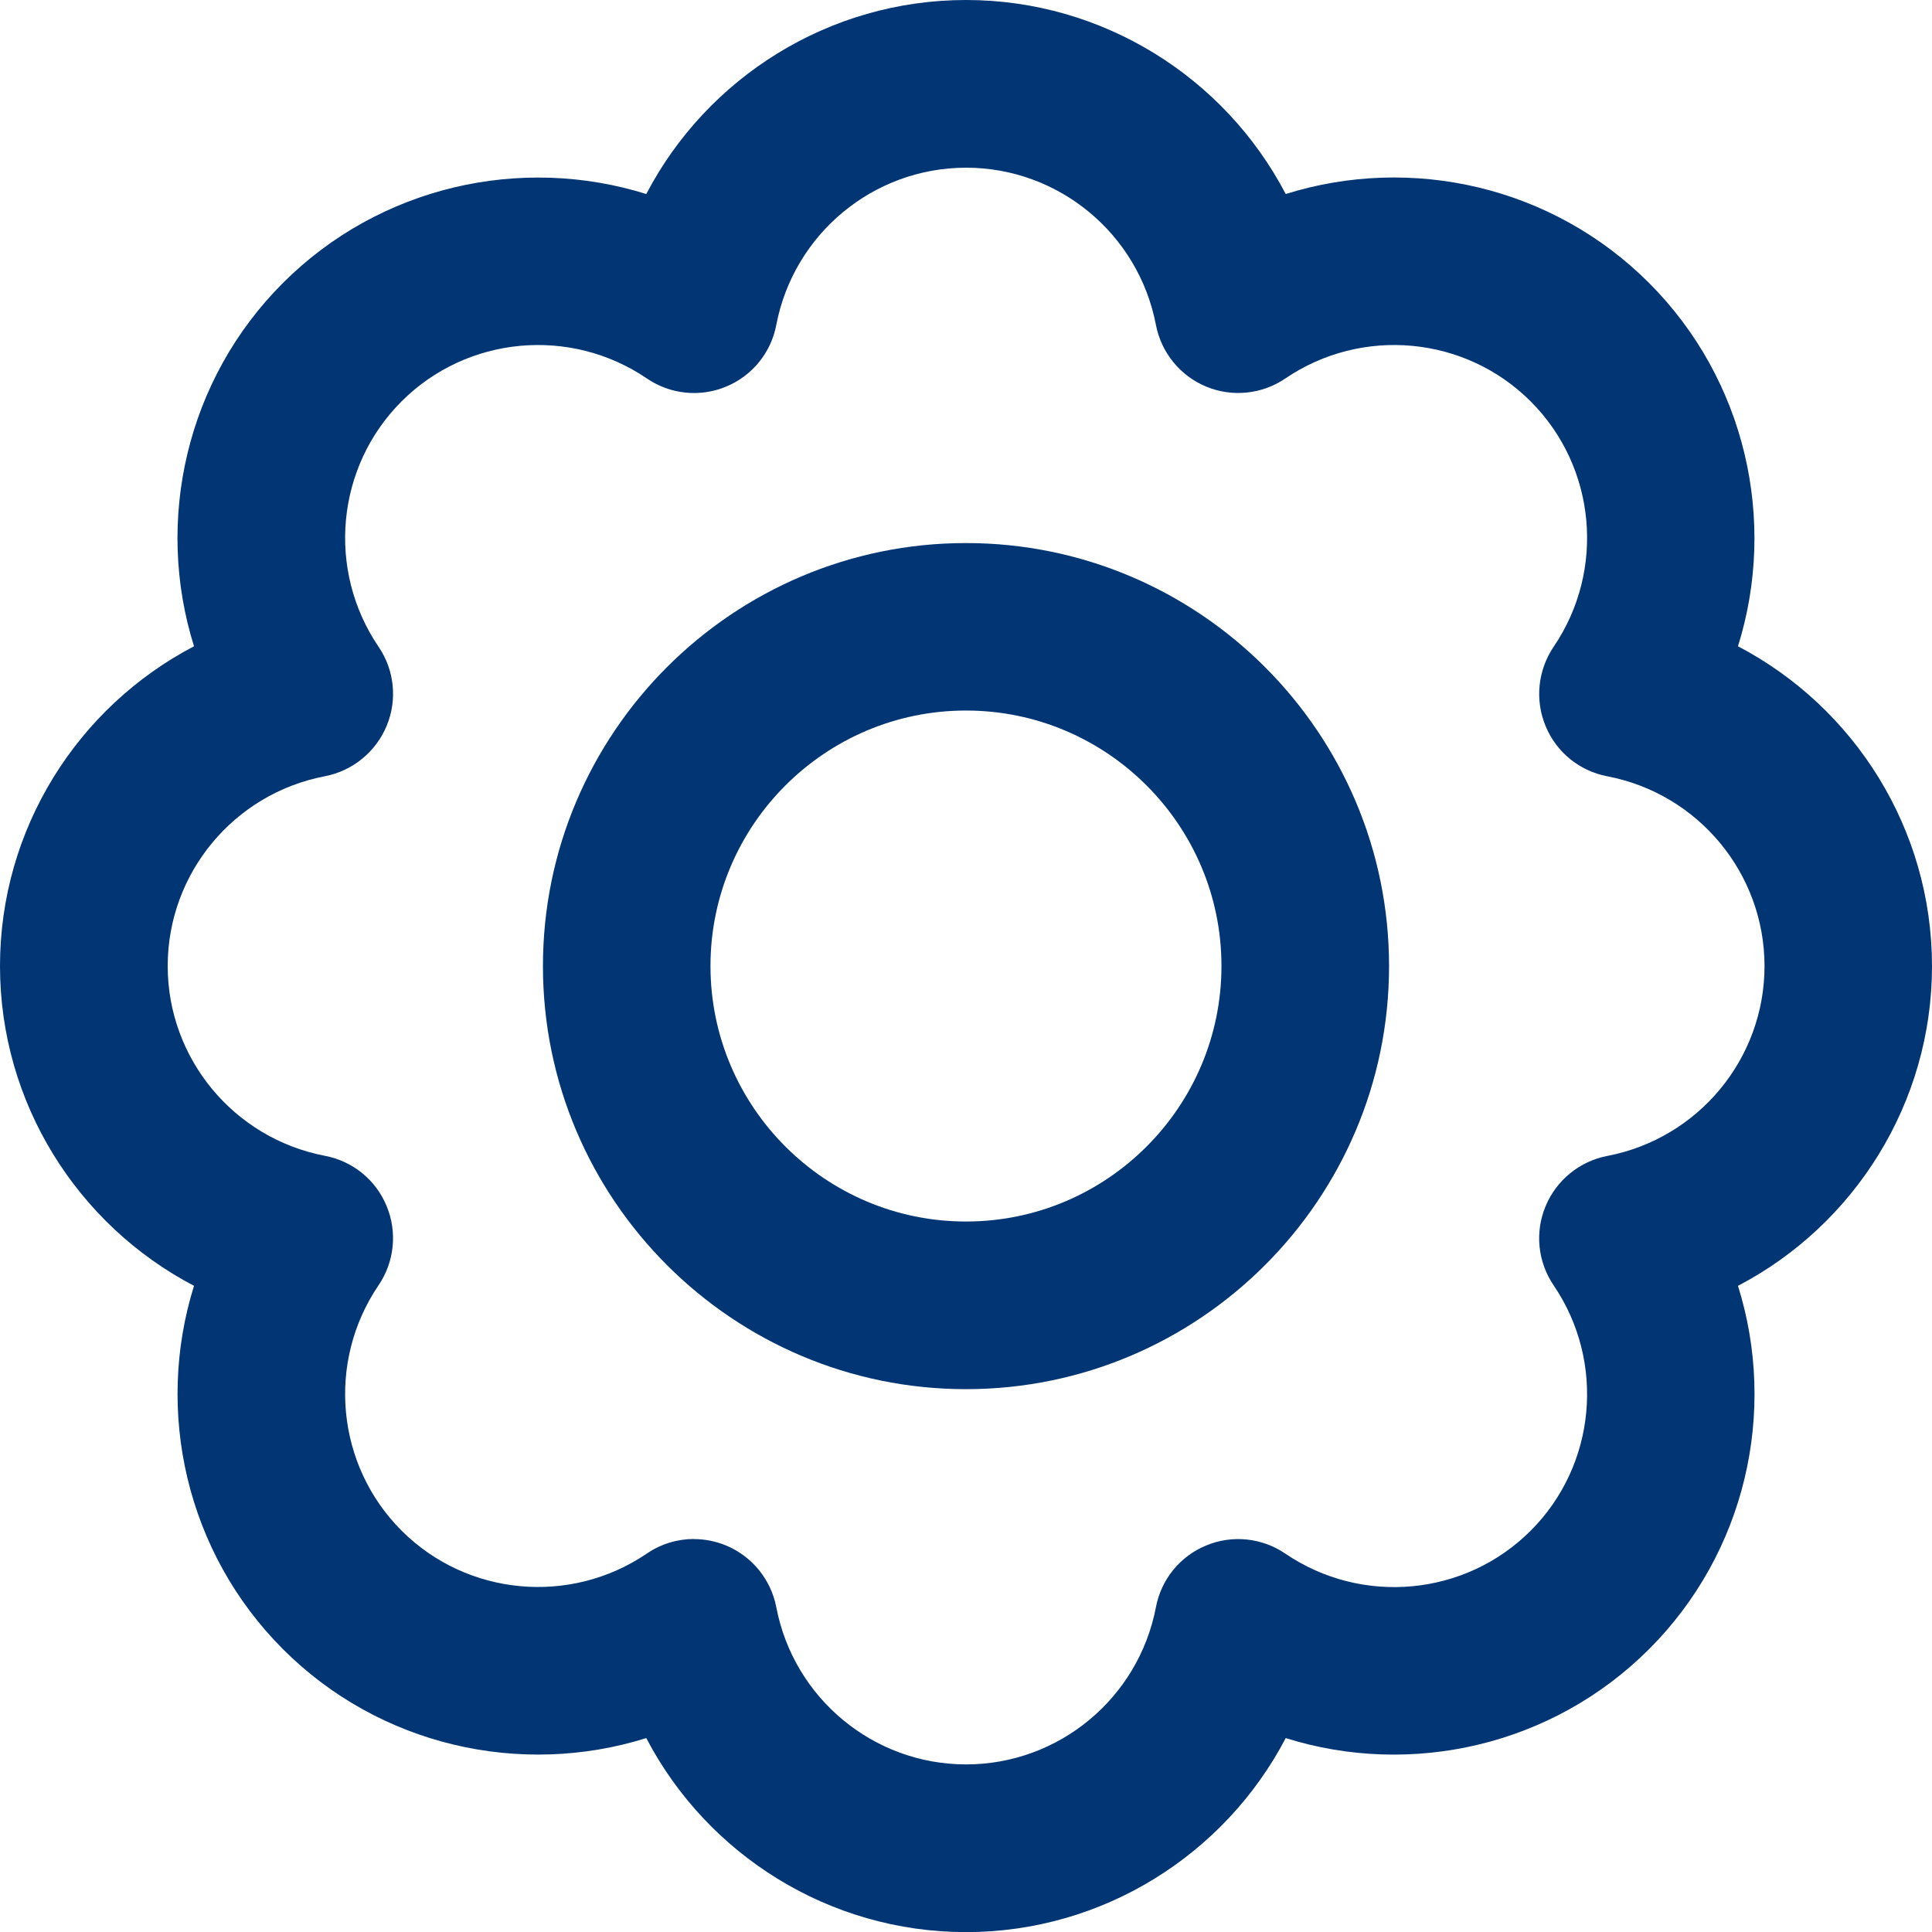
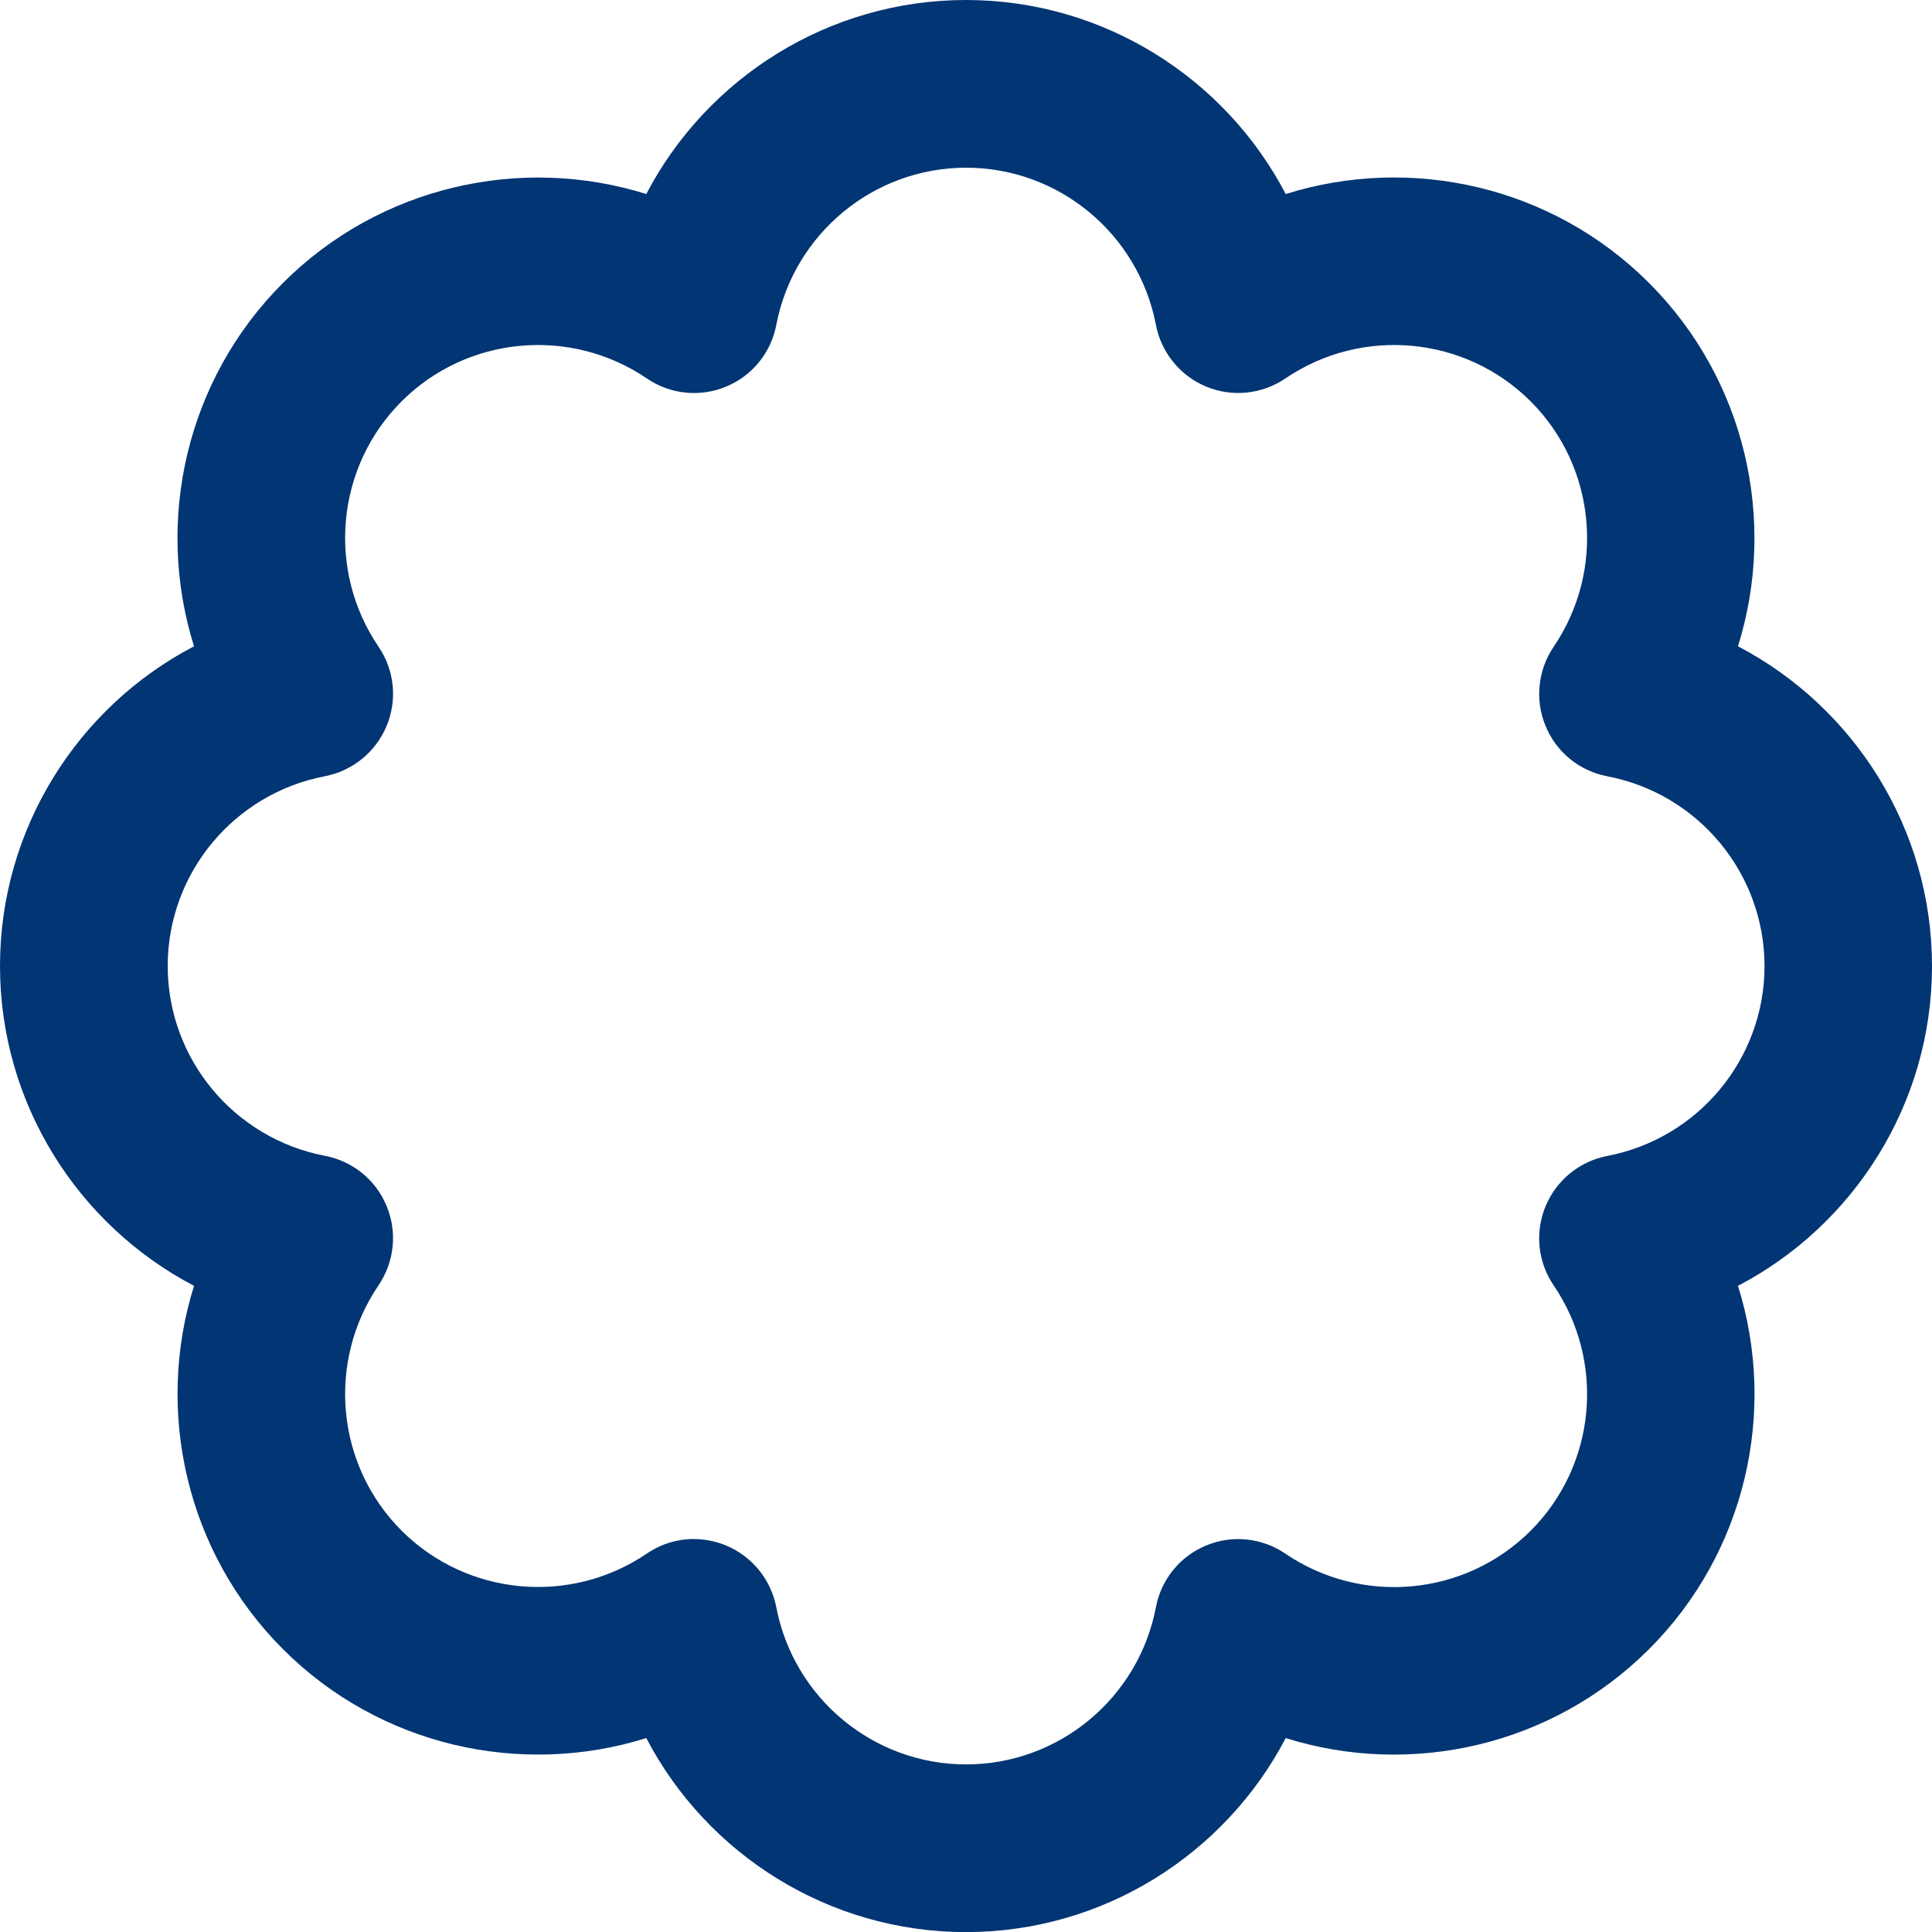
<svg xmlns="http://www.w3.org/2000/svg" width="35" height="35" viewBox="0 0 35 35" fill="none">
  <g clip-path="url(#clip0_119_5026)">
    <path d="M17.5 35.002C15.021 35.002 12.811 33.599 11.708 31.487C9.433 32.199 6.879 31.63 5.126 29.876C3.374 28.123 2.803 25.569 3.515 23.294C1.403 22.189 0 19.981 0 17.5C0 15.019 1.403 12.811 3.515 11.708C2.801 9.433 3.372 6.879 5.126 5.126C6.879 3.374 9.433 2.803 11.708 3.515C12.811 1.403 15.021 0 17.5 0C19.979 0 22.189 1.403 23.292 3.515C25.569 2.801 28.121 3.372 29.874 5.126C31.626 6.879 32.197 9.433 31.485 11.708C33.597 12.813 35 15.021 35 17.502C35 19.981 33.597 22.191 31.485 23.294C32.199 25.569 31.628 28.123 29.874 29.876C28.121 31.628 25.567 32.201 23.292 31.487C22.187 33.599 19.979 35.002 17.5 35.002ZM12.572 27.882C12.768 27.882 12.967 27.921 13.153 27.998C13.624 28.194 13.966 28.613 14.063 29.115C14.379 30.766 15.824 31.964 17.502 31.964C19.18 31.964 20.625 30.766 20.941 29.115C21.036 28.613 21.378 28.192 21.851 27.998C22.323 27.801 22.863 27.858 23.284 28.145C24.674 29.09 26.544 28.916 27.73 27.73C28.916 26.544 29.09 24.674 28.145 23.284C27.858 22.861 27.803 22.323 28 21.851C28.196 21.38 28.615 21.038 29.117 20.941C30.768 20.625 31.966 19.18 31.966 17.502C31.966 15.824 30.768 14.379 29.117 14.063C28.615 13.968 28.194 13.626 28 13.153C27.803 12.681 27.86 12.141 28.145 11.718C29.09 10.328 28.916 8.458 27.73 7.272C26.544 6.086 24.674 5.912 23.284 6.857C22.861 7.144 22.323 7.199 21.851 7.004C21.38 6.808 21.038 6.389 20.941 5.887C20.625 4.236 19.18 3.038 17.502 3.038C15.824 3.038 14.379 4.236 14.063 5.887C13.968 6.389 13.626 6.81 13.153 7.004C12.681 7.201 12.141 7.144 11.72 6.857C10.33 5.912 8.46 6.086 7.274 7.272C6.088 8.458 5.914 10.328 6.859 11.718C7.146 12.141 7.201 12.679 7.004 13.151C6.808 13.622 6.389 13.964 5.887 14.062C4.236 14.377 3.038 15.822 3.038 17.5C3.038 19.178 4.236 20.623 5.887 20.939C6.389 21.034 6.81 21.376 7.004 21.849C7.201 22.321 7.144 22.861 6.859 23.282C5.914 24.672 6.088 26.542 7.274 27.728C8.46 28.914 10.33 29.088 11.72 28.143C11.975 27.969 12.273 27.88 12.574 27.88L12.572 27.882Z" fill="#013573" />
-     <path d="M17.5 25.166C13.274 25.166 9.836 21.728 9.836 17.502C9.836 13.276 13.274 9.838 17.5 9.838C21.726 9.838 25.164 13.276 25.164 17.502C25.164 21.728 21.726 25.166 17.5 25.166ZM17.5 12.872C14.948 12.872 12.871 14.948 12.871 17.5C12.871 20.052 14.948 22.129 17.5 22.129C20.052 22.129 22.128 20.052 22.128 17.5C22.128 14.948 20.052 12.872 17.5 12.872Z" fill="#013573" />
  </g>
  <defs>
    <clipPath id="clip0_119_5026">
      <rect width="35" height="35.002" fill="white" />
    </clipPath>
  </defs>
</svg>